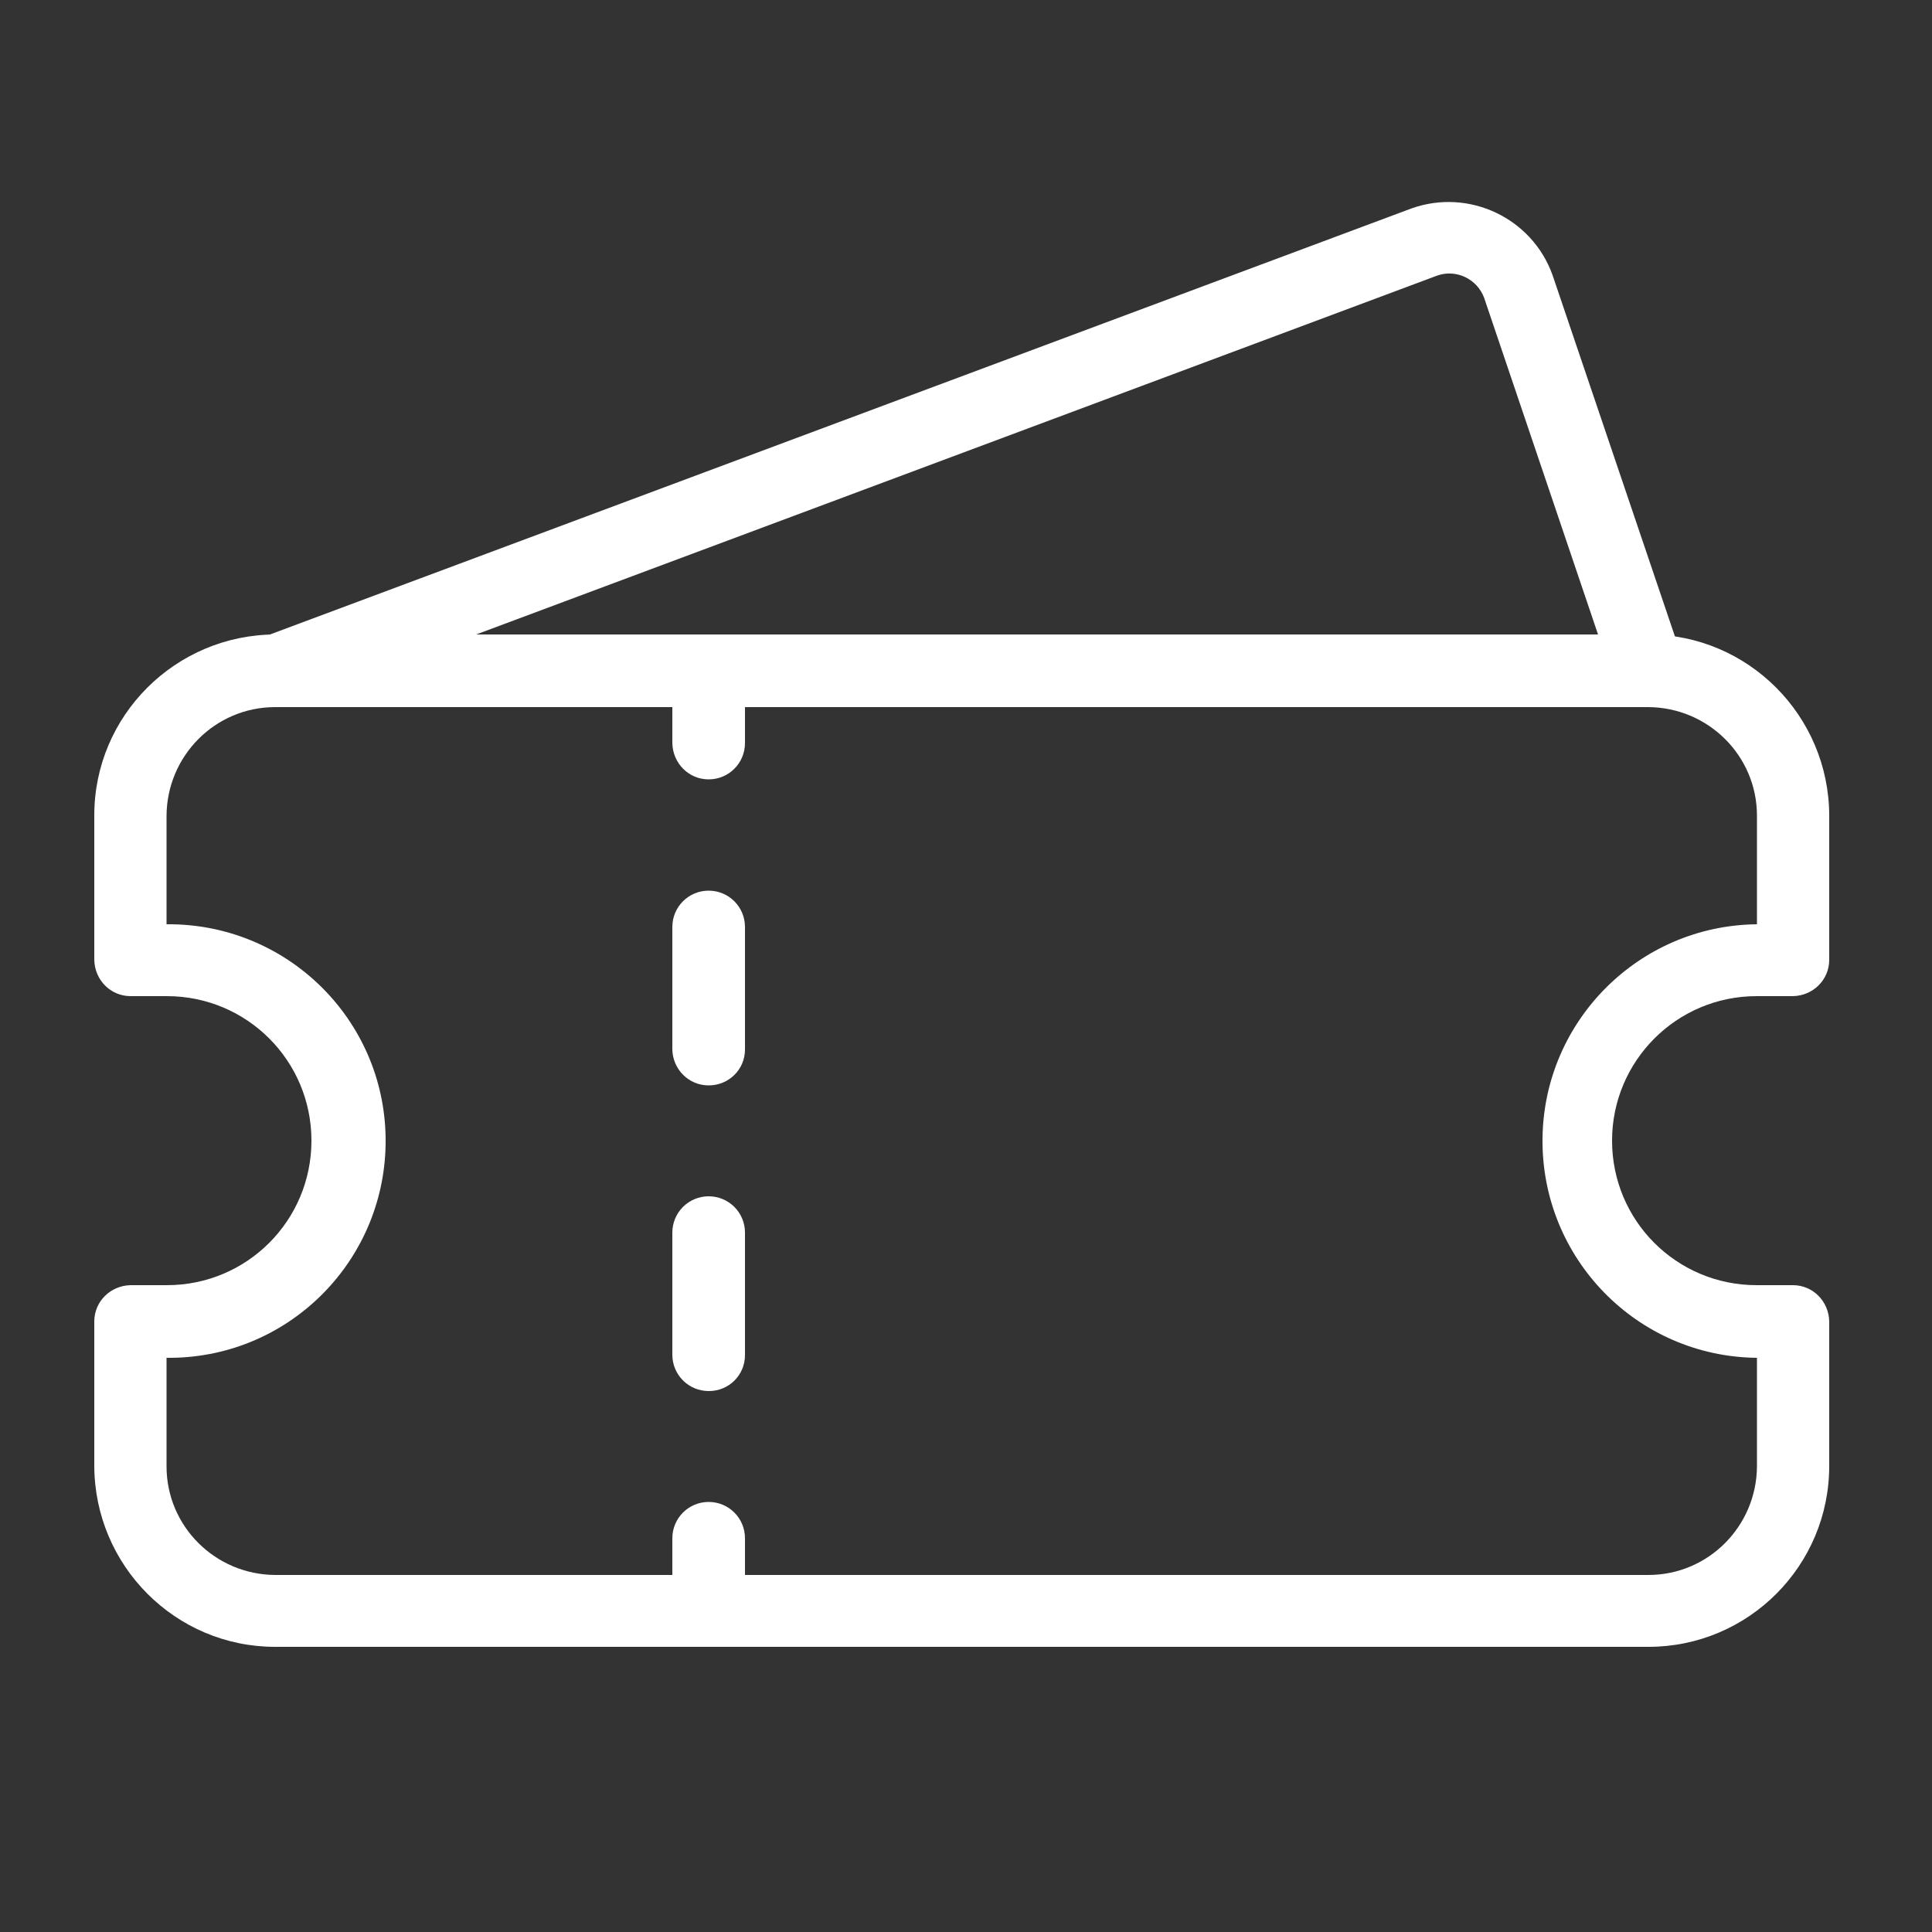
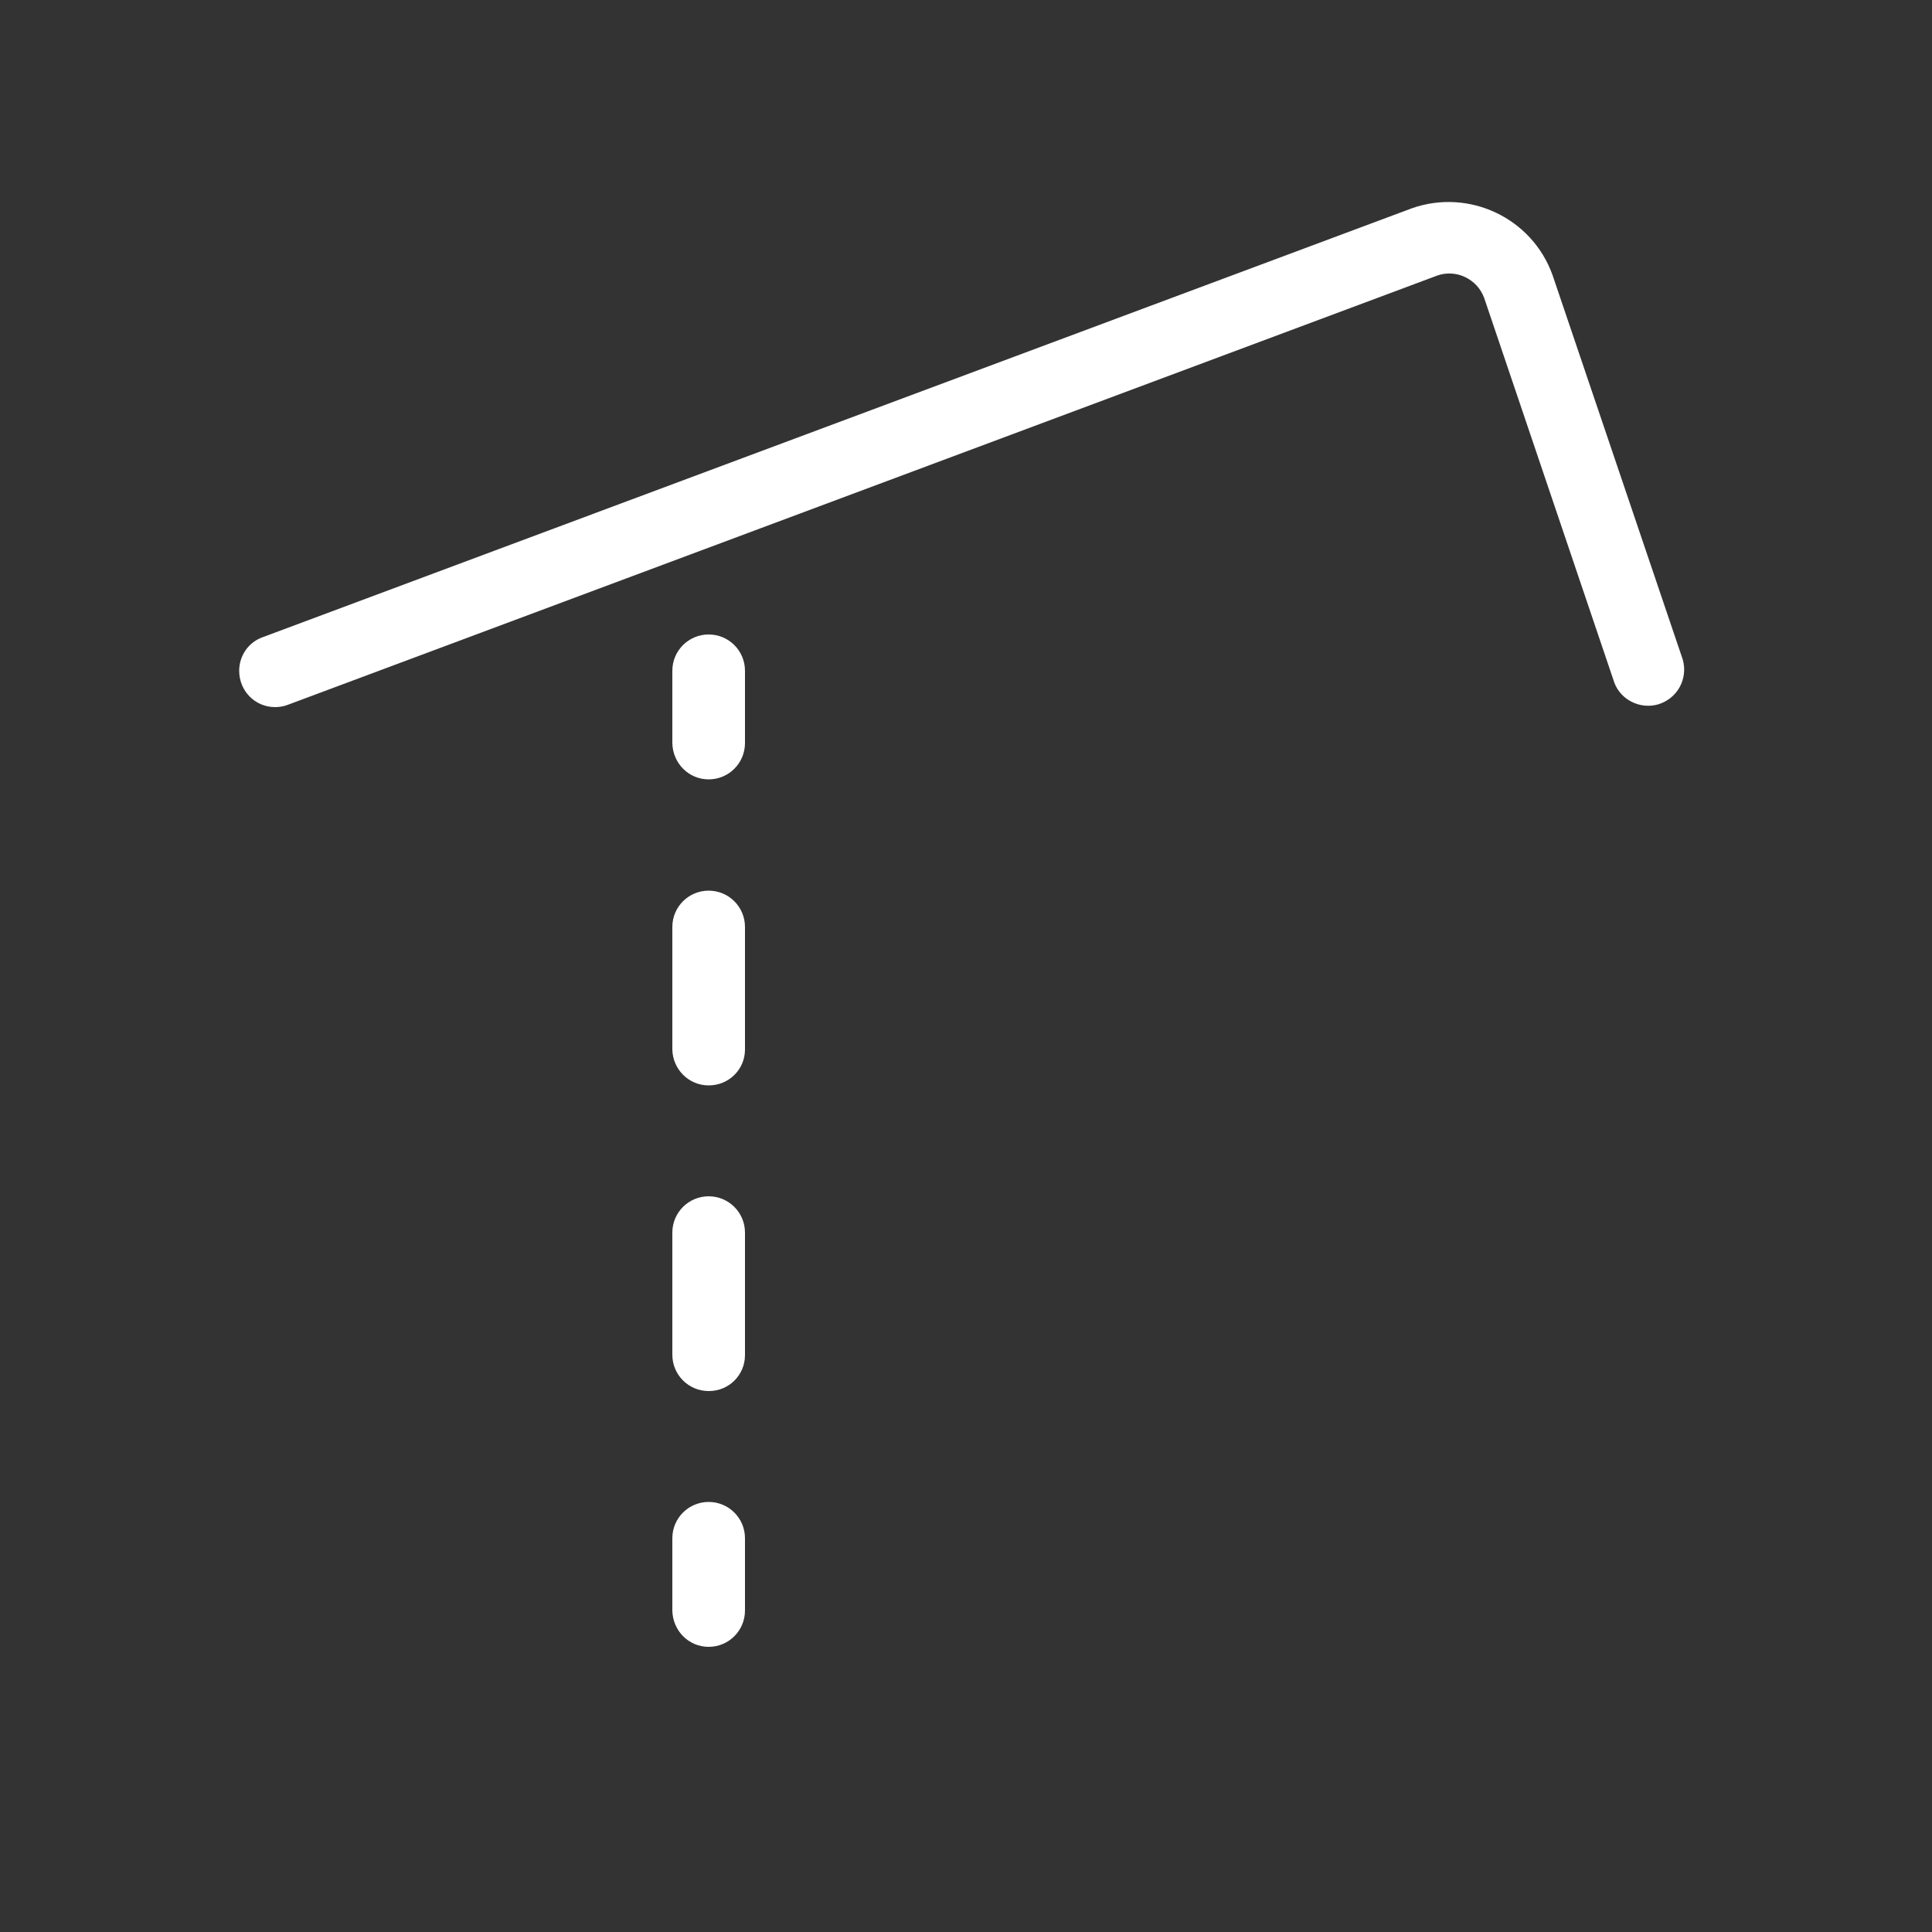
<svg xmlns="http://www.w3.org/2000/svg" id="Lag_1" viewBox="0 0 50 50">
  <rect x="0" y="0" width="50" height="50" fill="#333333" stroke="none" />
  <defs>
    <style>.cls-1{fill:#fff;}</style>
  </defs>
  <g id="ticket">
-     <path id="Path_827" class="cls-1" d="M42.66,42.62H7.12c-2.58,0-4.67-2.1-4.68-4.68v-3.74c0-.52,.42-.93,.94-.94h.94c2.07,0,3.74-1.67,3.74-3.74,0-2.07-1.67-3.74-3.74-3.74h-.94c-.52,0-.93-.42-.94-.94v-3.74c0-2.58,2.1-4.67,4.68-4.68H42.66c2.58,0,4.67,2.1,4.68,4.68v3.74c0,.52-.42,.93-.94,.94h-.94c-2.07,0-3.74,1.68-3.74,3.74,0,2.07,1.67,3.74,3.74,3.74h.94c.52,0,.93,.42,.94,.94v3.74c0,2.58-2.09,4.68-4.68,4.68ZM4.31,35.14v2.81c0,1.55,1.26,2.8,2.81,2.81H42.66c1.55,0,2.8-1.26,2.81-2.81v-2.81h0c-3.1-.03-5.58-2.57-5.55-5.67,.03-3.05,2.5-5.52,5.55-5.55v-2.81c0-1.55-1.26-2.8-2.81-2.81H7.12c-1.55,0-2.8,1.26-2.81,2.81v2.81c3.1-.03,5.64,2.45,5.67,5.55,.03,3.1-2.45,5.64-5.55,5.67-.04,0-.08,0-.12,0h0Z" />
    <path id="Path_828" class="cls-1" d="M18.34,20.17c-.52,0-.93-.42-.94-.94v-1.87c0-.52,.42-.94,.94-.94s.94,.42,.94,.94v1.87c0,.52-.42,.94-.94,.94Z" />
    <path id="Path_829" class="cls-1" d="M18.34,36c-.52,0-.94-.42-.94-.94v-3.16c0-.52,.42-.94,.94-.94s.94,.42,.94,.94v3.17c0,.52-.42,.93-.93,.93,0,0,0,0,0,0Zm0-7.91c-.52,0-.93-.42-.94-.93v-3.17c0-.52,.42-.94,.94-.94s.94,.42,.94,.94h0v3.17c0,.52-.42,.93-.94,.93h0Z" />
    <path id="Path_830" class="cls-1" d="M18.34,42.62c-.52,0-.93-.42-.94-.94v-1.87c0-.52,.42-.94,.94-.94s.94,.42,.94,.94h0v1.87c0,.52-.42,.94-.94,.94Z" />
    <path id="Path_831" class="cls-1" d="M7.12,18.3c-.52,0-.93-.42-.93-.94,0-.39,.24-.74,.61-.87L36.54,5.39c1.48-.52,3.11,.25,3.64,1.73l3.37,9.95c.14,.5-.14,1.01-.64,1.16-.46,.13-.96-.11-1.13-.56l-3.37-9.96c-.18-.49-.72-.75-1.21-.58L7.45,18.24c-.1,.04-.22,.06-.33,.06h0Z" />
  </g>
</svg>